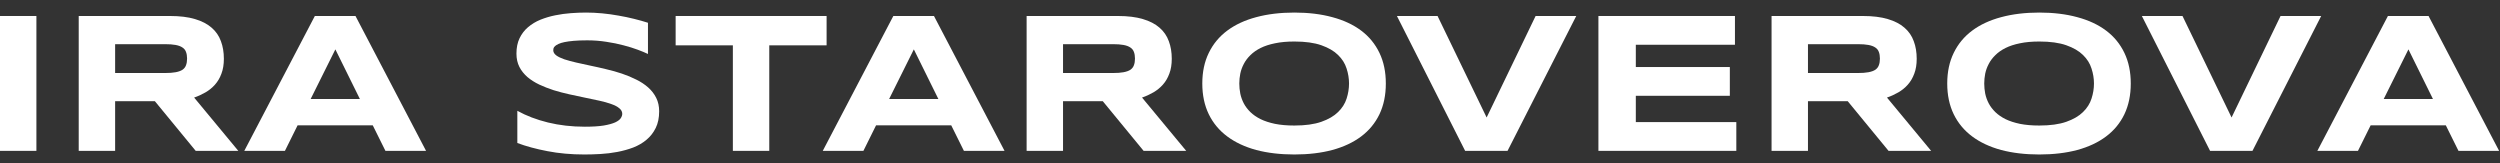
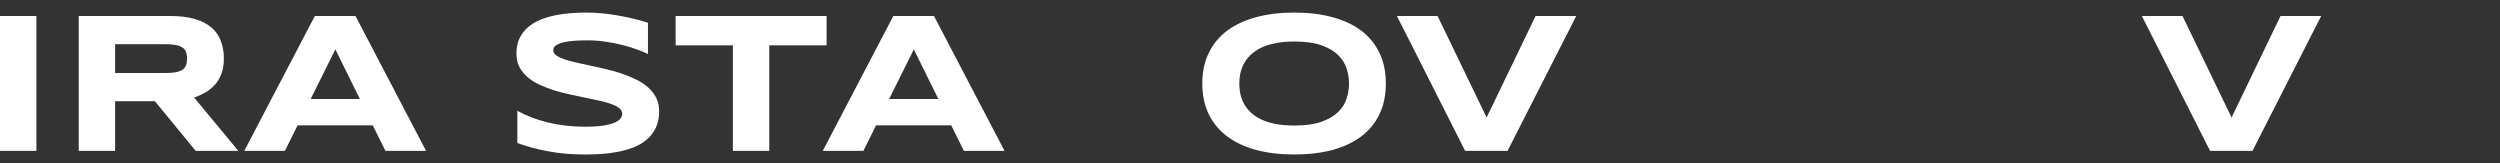
<svg xmlns="http://www.w3.org/2000/svg" width="199" height="13" viewBox="0 0 199 13" fill="none">
  <rect x="0" y="0" width="199" height="13" fill="#333333" stroke="none" />
-   <path d="M194.688 9.977H188.703L187.695 12.008H184.461L190.078 1.273H193.312L198.93 12.008H195.695L194.688 9.977ZM189.742 7.883H193.664L191.711 3.93L189.742 7.883Z" fill="white" />
  <path d="M179.297 12.008H175.922L170.492 1.273H173.727L177.633 9.352L181.531 1.273H184.766L179.297 12.008Z" fill="white" />
-   <path d="M169.609 6.648C169.609 7.57 169.44 8.385 169.102 9.094C168.763 9.797 168.279 10.385 167.648 10.859C167.018 11.333 166.253 11.693 165.352 11.938C164.456 12.177 163.448 12.297 162.328 12.297C161.208 12.297 160.195 12.177 159.289 11.938C158.388 11.693 157.62 11.333 156.984 10.859C156.349 10.385 155.859 9.797 155.516 9.094C155.172 8.385 155 7.57 155 6.648C155 5.727 155.172 4.914 155.516 4.211C155.859 3.503 156.349 2.911 156.984 2.438C157.62 1.964 158.388 1.607 159.289 1.367C160.195 1.122 161.208 1 162.328 1C163.448 1 164.456 1.122 165.352 1.367C166.253 1.607 167.018 1.964 167.648 2.438C168.279 2.911 168.763 3.503 169.102 4.211C169.44 4.914 169.609 5.727 169.609 6.648ZM166.68 6.648C166.68 6.247 166.615 5.849 166.484 5.453C166.359 5.052 166.133 4.693 165.805 4.375C165.482 4.057 165.039 3.799 164.477 3.602C163.914 3.404 163.198 3.305 162.328 3.305C161.745 3.305 161.232 3.352 160.789 3.445C160.346 3.534 159.964 3.659 159.641 3.82C159.318 3.982 159.047 4.172 158.828 4.391C158.609 4.604 158.435 4.836 158.305 5.086C158.174 5.331 158.081 5.589 158.023 5.859C157.971 6.125 157.945 6.388 157.945 6.648C157.945 6.914 157.971 7.182 158.023 7.453C158.081 7.724 158.174 7.984 158.305 8.234C158.435 8.479 158.609 8.708 158.828 8.922C159.047 9.135 159.318 9.323 159.641 9.484C159.964 9.641 160.346 9.766 160.789 9.859C161.232 9.948 161.745 9.992 162.328 9.992C163.198 9.992 163.914 9.893 164.477 9.695C165.039 9.497 165.482 9.24 165.805 8.922C166.133 8.604 166.359 8.247 166.484 7.852C166.615 7.451 166.68 7.049 166.68 6.648Z" fill="white" />
-   <path d="M143.914 12.008H141.016V1.273H148.281C149.062 1.273 149.724 1.354 150.266 1.516C150.812 1.677 151.255 1.906 151.594 2.203C151.938 2.5 152.185 2.859 152.336 3.281C152.492 3.698 152.57 4.164 152.57 4.68C152.57 5.133 152.505 5.529 152.375 5.867C152.25 6.206 152.078 6.497 151.859 6.742C151.646 6.982 151.396 7.185 151.109 7.352C150.823 7.518 150.521 7.656 150.203 7.766L153.719 12.008H150.328L147.078 8.055H143.914V12.008ZM149.641 4.664C149.641 4.456 149.612 4.279 149.555 4.133C149.503 3.987 149.409 3.87 149.273 3.781C149.138 3.688 148.956 3.62 148.727 3.578C148.503 3.536 148.221 3.516 147.883 3.516H143.914V5.812H147.883C148.221 5.812 148.503 5.792 148.727 5.75C148.956 5.708 149.138 5.643 149.273 5.555C149.409 5.461 149.503 5.341 149.555 5.195C149.612 5.049 149.641 4.872 149.641 4.664Z" fill="white" />
-   <path d="M127.234 12.008V1.273H138.102V3.562H130.211V5.336H137.695V7.625H130.211V9.719H138.211V12.008H127.234Z" fill="white" />
  <path d="M120 12.008H116.625L111.195 1.273H114.43L118.336 9.352L122.234 1.273H125.469L120 12.008Z" fill="white" />
  <path d="M110.312 6.648C110.312 7.57 110.143 8.385 109.805 9.094C109.466 9.797 108.982 10.385 108.352 10.859C107.721 11.333 106.956 11.693 106.055 11.938C105.159 12.177 104.151 12.297 103.031 12.297C101.911 12.297 100.898 12.177 99.992 11.938C99.091 11.693 98.323 11.333 97.688 10.859C97.052 10.385 96.562 9.797 96.219 9.094C95.875 8.385 95.703 7.57 95.703 6.648C95.703 5.727 95.875 4.914 96.219 4.211C96.562 3.503 97.052 2.911 97.688 2.438C98.323 1.964 99.091 1.607 99.992 1.367C100.898 1.122 101.911 1 103.031 1C104.151 1 105.159 1.122 106.055 1.367C106.956 1.607 107.721 1.964 108.352 2.438C108.982 2.911 109.466 3.503 109.805 4.211C110.143 4.914 110.312 5.727 110.312 6.648ZM107.383 6.648C107.383 6.247 107.318 5.849 107.188 5.453C107.062 5.052 106.836 4.693 106.508 4.375C106.185 4.057 105.742 3.799 105.18 3.602C104.617 3.404 103.901 3.305 103.031 3.305C102.448 3.305 101.935 3.352 101.492 3.445C101.049 3.534 100.667 3.659 100.344 3.82C100.021 3.982 99.75 4.172 99.531 4.391C99.312 4.604 99.138 4.836 99.008 5.086C98.878 5.331 98.784 5.589 98.727 5.859C98.674 6.125 98.648 6.388 98.648 6.648C98.648 6.914 98.674 7.182 98.727 7.453C98.784 7.724 98.878 7.984 99.008 8.234C99.138 8.479 99.312 8.708 99.531 8.922C99.75 9.135 100.021 9.323 100.344 9.484C100.667 9.641 101.049 9.766 101.492 9.859C101.935 9.948 102.448 9.992 103.031 9.992C103.901 9.992 104.617 9.893 105.18 9.695C105.742 9.497 106.185 9.24 106.508 8.922C106.836 8.604 107.062 8.247 107.188 7.852C107.318 7.451 107.383 7.049 107.383 6.648Z" fill="white" />
-   <path d="M84.617 12.008H81.719V1.273H88.984C89.766 1.273 90.427 1.354 90.969 1.516C91.516 1.677 91.958 1.906 92.297 2.203C92.641 2.5 92.888 2.859 93.039 3.281C93.195 3.698 93.273 4.164 93.273 4.68C93.273 5.133 93.208 5.529 93.078 5.867C92.953 6.206 92.781 6.497 92.562 6.742C92.349 6.982 92.099 7.185 91.812 7.352C91.526 7.518 91.224 7.656 90.906 7.766L94.422 12.008H91.031L87.781 8.055H84.617V12.008ZM90.344 4.664C90.344 4.456 90.315 4.279 90.258 4.133C90.206 3.987 90.112 3.87 89.977 3.781C89.841 3.688 89.659 3.62 89.43 3.578C89.206 3.536 88.924 3.516 88.586 3.516H84.617V5.812H88.586C88.924 5.812 89.206 5.792 89.43 5.75C89.659 5.708 89.841 5.643 89.977 5.555C90.112 5.461 90.206 5.341 90.258 5.195C90.315 5.049 90.344 4.872 90.344 4.664Z" fill="white" />
  <path d="M75.719 9.977H69.734L68.727 12.008H65.492L71.109 1.273H74.344L79.961 12.008H76.727L75.719 9.977ZM70.773 7.883H74.695L72.742 3.93L70.773 7.883Z" fill="white" />
  <path d="M61.234 3.609V12.008H58.336V3.609H53.781V1.273H65.797V3.609H61.234Z" fill="white" />
  <path d="M51.578 4.297C51.375 4.198 51.107 4.086 50.773 3.961C50.44 3.836 50.062 3.719 49.641 3.609C49.219 3.495 48.76 3.401 48.266 3.328C47.771 3.25 47.263 3.211 46.742 3.211C46.325 3.211 45.969 3.224 45.672 3.25C45.38 3.276 45.133 3.31 44.93 3.352C44.732 3.393 44.573 3.443 44.453 3.5C44.339 3.552 44.25 3.607 44.188 3.664C44.125 3.721 44.083 3.779 44.062 3.836C44.047 3.893 44.039 3.945 44.039 3.992C44.039 4.148 44.117 4.286 44.273 4.406C44.43 4.521 44.643 4.625 44.914 4.719C45.185 4.807 45.5 4.893 45.859 4.977C46.219 5.055 46.599 5.138 47 5.227C47.406 5.31 47.823 5.404 48.25 5.508C48.682 5.607 49.099 5.724 49.5 5.859C49.906 5.995 50.289 6.154 50.648 6.336C51.008 6.513 51.323 6.721 51.594 6.961C51.865 7.201 52.078 7.477 52.234 7.789C52.391 8.102 52.469 8.458 52.469 8.859C52.469 9.375 52.378 9.818 52.195 10.188C52.013 10.557 51.768 10.87 51.461 11.125C51.159 11.38 50.807 11.586 50.406 11.742C50.005 11.893 49.583 12.01 49.141 12.094C48.703 12.177 48.258 12.232 47.805 12.258C47.357 12.284 46.93 12.297 46.523 12.297C45.461 12.297 44.477 12.208 43.57 12.031C42.669 11.859 41.872 11.643 41.18 11.383V8.82C41.893 9.216 42.706 9.526 43.617 9.75C44.534 9.974 45.513 10.086 46.555 10.086C47.169 10.086 47.669 10.055 48.055 9.992C48.445 9.924 48.75 9.841 48.969 9.742C49.188 9.638 49.336 9.526 49.414 9.406C49.492 9.286 49.531 9.172 49.531 9.062C49.531 8.891 49.453 8.742 49.297 8.617C49.141 8.487 48.927 8.375 48.656 8.281C48.385 8.182 48.07 8.094 47.711 8.016C47.352 7.932 46.969 7.852 46.562 7.773C46.161 7.69 45.747 7.602 45.32 7.508C44.893 7.414 44.477 7.305 44.07 7.18C43.669 7.049 43.289 6.901 42.93 6.734C42.57 6.562 42.255 6.362 41.984 6.133C41.714 5.898 41.5 5.63 41.344 5.328C41.188 5.021 41.109 4.667 41.109 4.266C41.109 3.792 41.193 3.383 41.359 3.039C41.526 2.695 41.75 2.404 42.031 2.164C42.318 1.919 42.646 1.721 43.016 1.57C43.391 1.419 43.784 1.302 44.195 1.219C44.607 1.135 45.023 1.078 45.445 1.047C45.867 1.016 46.268 1 46.648 1C47.065 1 47.492 1.021 47.93 1.062C48.372 1.104 48.807 1.164 49.234 1.242C49.661 1.315 50.073 1.401 50.469 1.5C50.87 1.599 51.24 1.703 51.578 1.812V4.297Z" fill="white" />
  <path d="M29.672 9.977H23.688L22.68 12.008H19.445L25.062 1.273H28.297L33.914 12.008H30.68L29.672 9.977ZM24.727 7.883H28.648L26.695 3.93L24.727 7.883Z" fill="white" />
  <path d="M9.164 12.008H6.266V1.273H13.531C14.312 1.273 14.974 1.354 15.516 1.516C16.062 1.677 16.505 1.906 16.844 2.203C17.188 2.5 17.435 2.859 17.586 3.281C17.742 3.698 17.82 4.164 17.82 4.68C17.82 5.133 17.755 5.529 17.625 5.867C17.5 6.206 17.328 6.497 17.109 6.742C16.896 6.982 16.646 7.185 16.359 7.352C16.073 7.518 15.771 7.656 15.453 7.766L18.969 12.008H15.578L12.328 8.055H9.164V12.008ZM14.891 4.664C14.891 4.456 14.862 4.279 14.805 4.133C14.753 3.987 14.659 3.87 14.523 3.781C14.388 3.688 14.206 3.62 13.977 3.578C13.753 3.536 13.471 3.516 13.133 3.516H9.164V5.812H13.133C13.471 5.812 13.753 5.792 13.977 5.75C14.206 5.708 14.388 5.643 14.523 5.555C14.659 5.461 14.753 5.341 14.805 5.195C14.862 5.049 14.891 4.872 14.891 4.664Z" fill="white" />
  <path d="M0 12.008V1.273H2.898V12.008H0Z" fill="white" />
</svg>